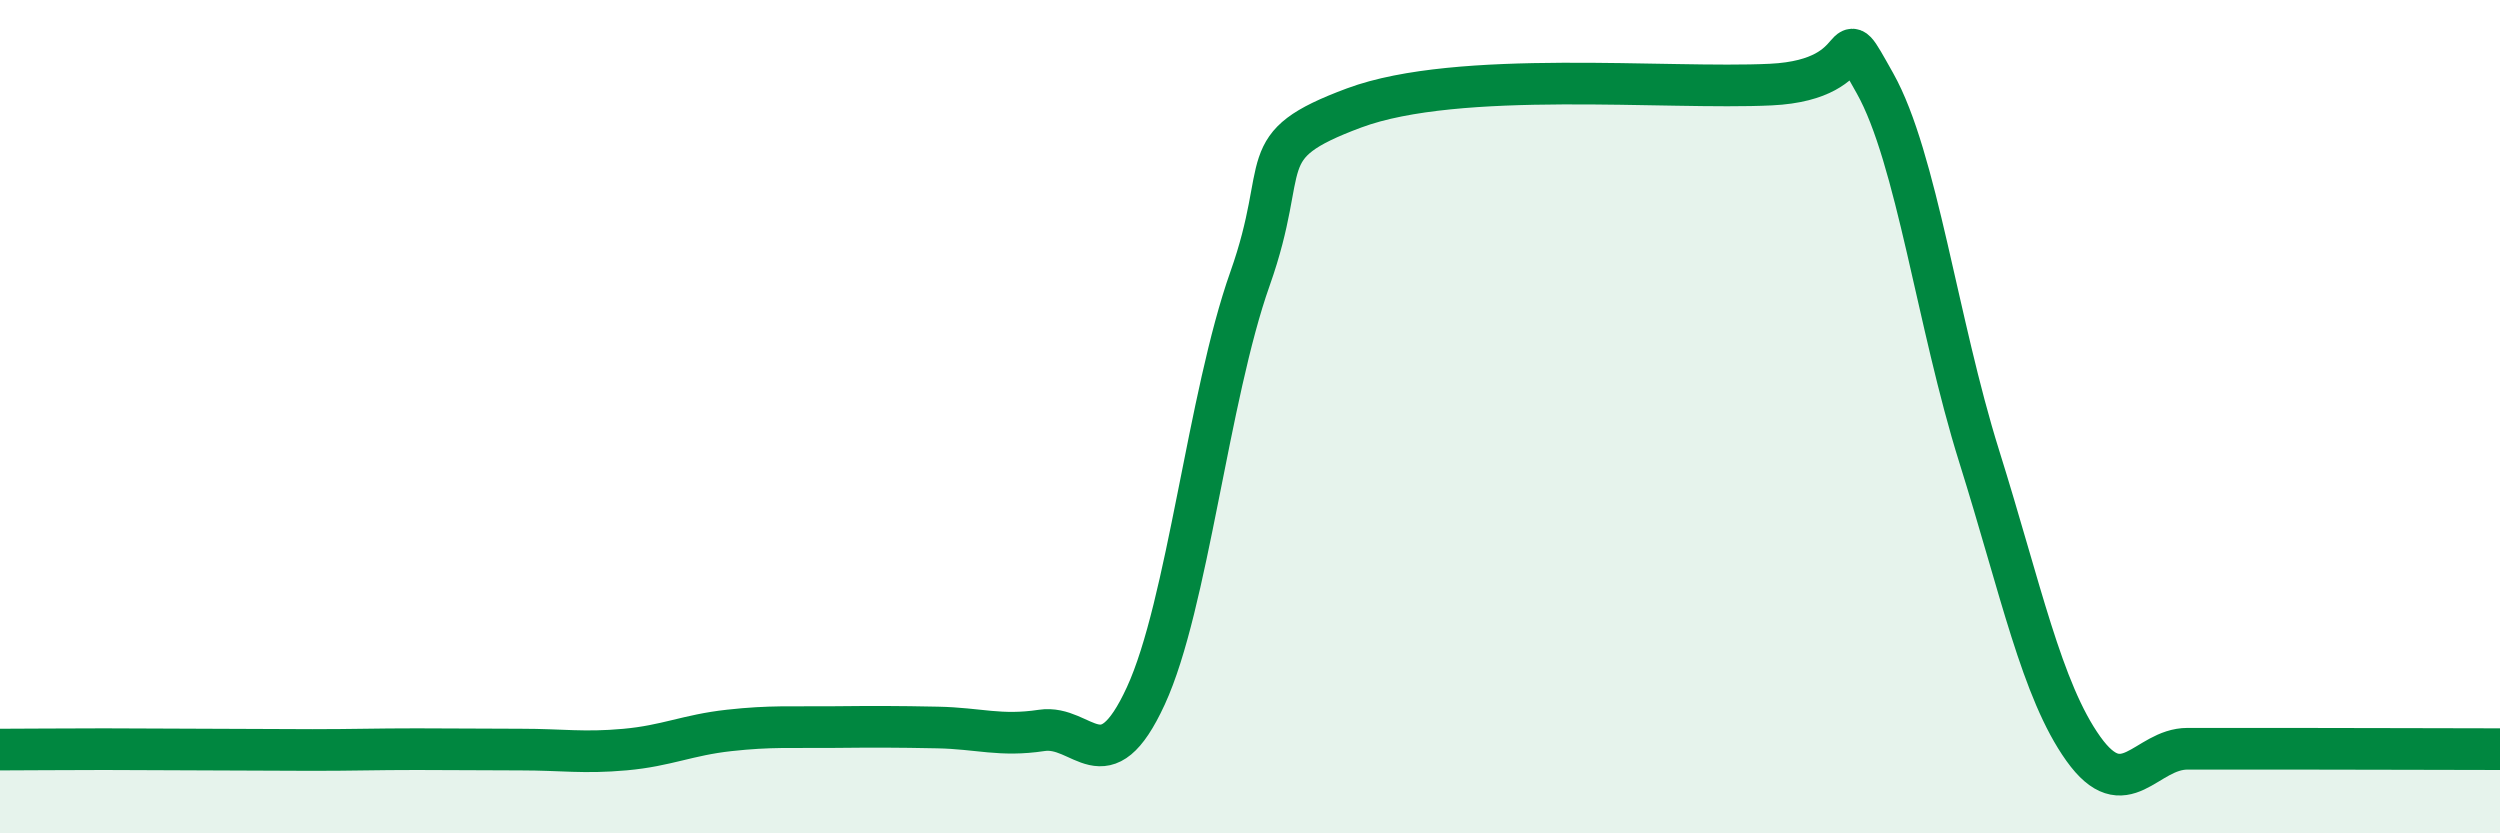
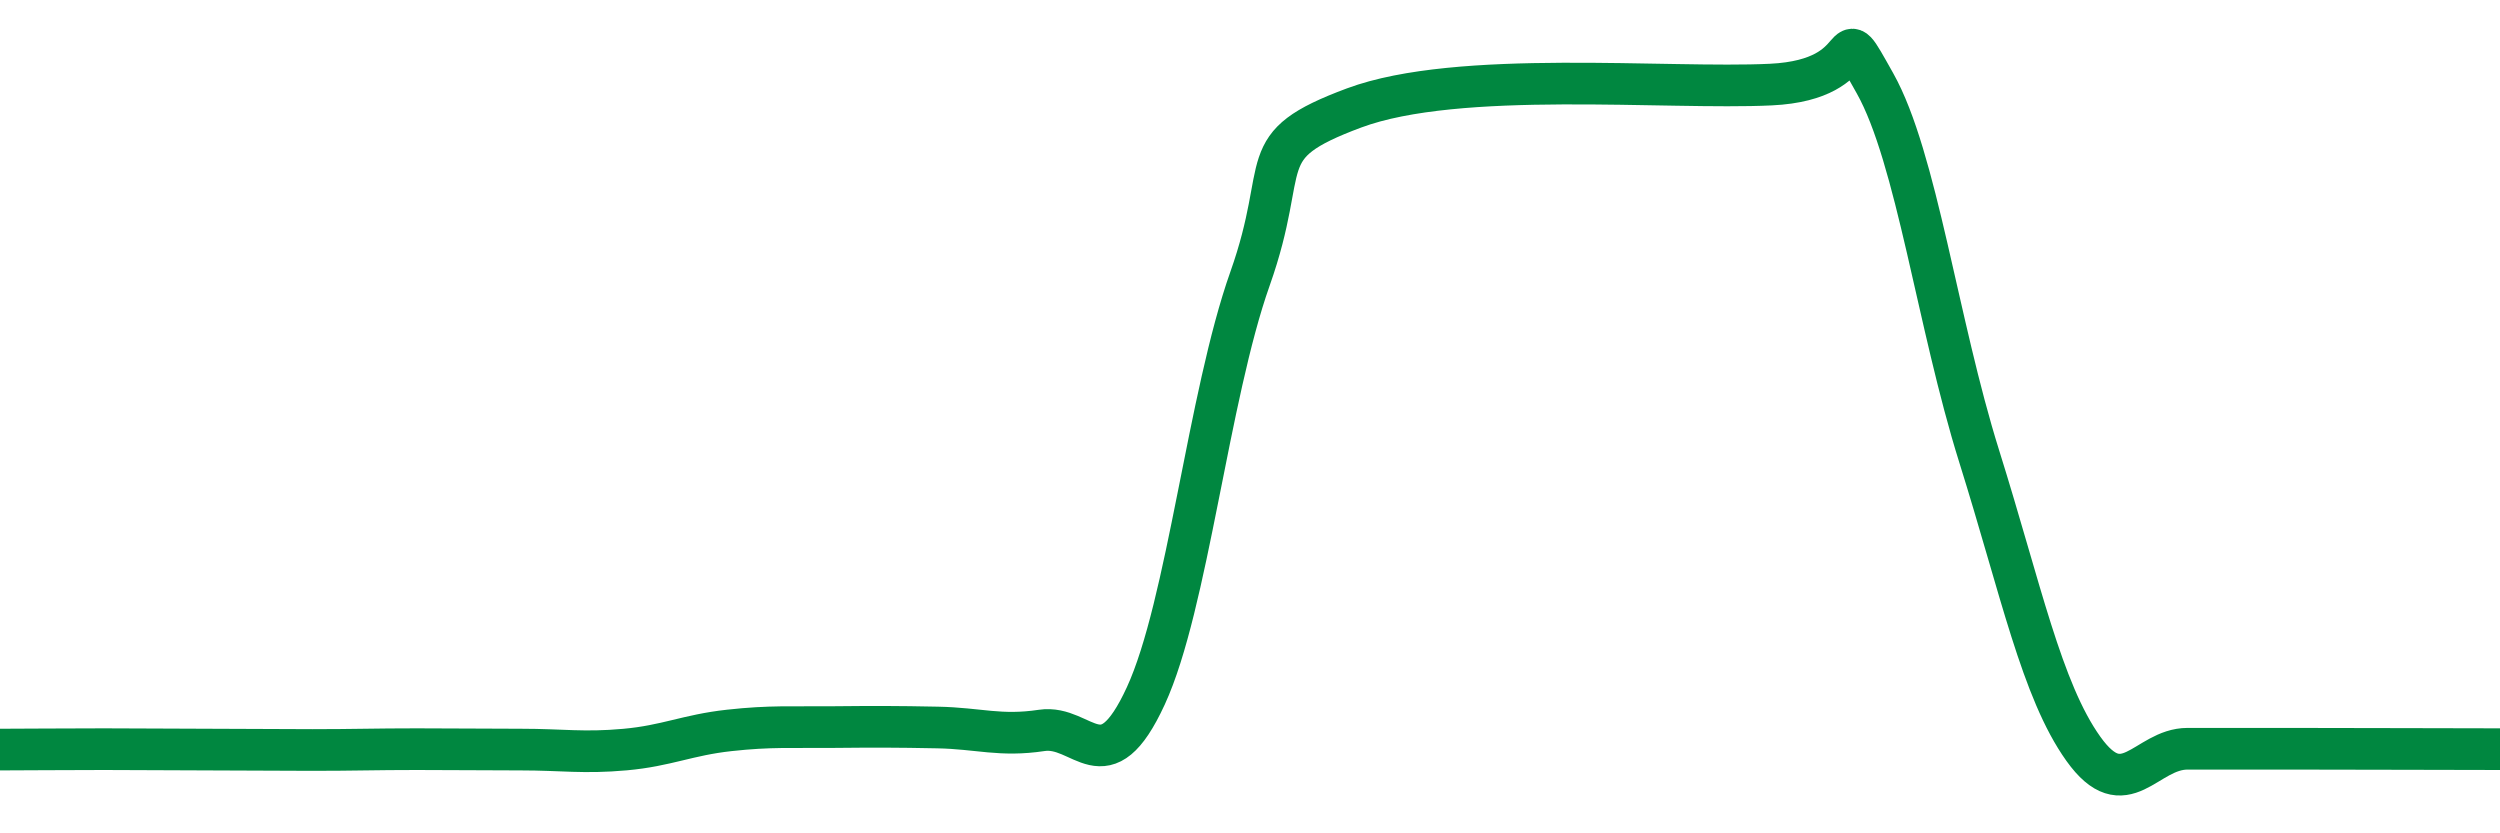
<svg xmlns="http://www.w3.org/2000/svg" width="60" height="20" viewBox="0 0 60 20">
-   <path d="M 0,17.99 C 0.5,17.99 1.5,17.98 2.5,17.98 C 3.5,17.98 4,17.99 5,17.99 C 6,17.99 6.5,18 7.5,18 C 8.5,18 9,17.98 10,17.98 C 11,17.98 11.5,17.99 12.5,17.99 C 13.5,17.99 14,18.08 15,17.99 C 16,17.9 16.5,17.64 17.5,17.53 C 18.5,17.42 19,17.46 20,17.45 C 21,17.44 21.5,17.44 22.5,17.46 C 23.5,17.48 24,17.68 25,17.53 C 26,17.38 26.5,18.87 27.5,16.7 C 28.5,14.53 29,9.51 30,6.69 C 31,3.87 30,3.52 32.5,2.59 C 35,1.66 40,2.15 42.5,2.03 C 45,1.91 44,0.22 45,2 C 46,3.78 46.5,7.76 47.5,10.95 C 48.5,14.14 49,16.57 50,17.97 C 51,19.37 51.5,17.97 52.5,17.97 C 53.5,17.97 53.5,17.97 55,17.97 C 56.5,17.97 59,17.98 60,17.98L60 20L0 20Z" fill="#008740" opacity="0.1" stroke-linecap="round" stroke-linejoin="round" />
  <path d="M 0,17.99 C 0.5,17.99 1.5,17.98 2.5,17.98 C 3.5,17.98 4,17.99 5,17.99 C 6,17.99 6.5,18 7.5,18 C 8.5,18 9,17.98 10,17.98 C 11,17.98 11.5,17.99 12.5,17.99 C 13.5,17.99 14,18.08 15,17.99 C 16,17.9 16.5,17.64 17.5,17.53 C 18.5,17.42 19,17.46 20,17.45 C 21,17.44 21.5,17.44 22.5,17.46 C 23.5,17.48 24,17.68 25,17.53 C 26,17.38 26.5,18.87 27.5,16.7 C 28.5,14.53 29,9.51 30,6.69 C 31,3.87 30,3.52 32.5,2.59 C 35,1.66 40,2.15 42.5,2.03 C 45,1.91 44,0.22 45,2 C 46,3.78 46.5,7.76 47.5,10.95 C 48.5,14.14 49,16.57 50,17.97 C 51,19.37 51.5,17.97 52.5,17.97 C 53.5,17.97 53.5,17.97 55,17.97 C 56.5,17.97 59,17.98 60,17.98" stroke="#008740" stroke-width="1" fill="none" stroke-linecap="round" stroke-linejoin="round" />
</svg>